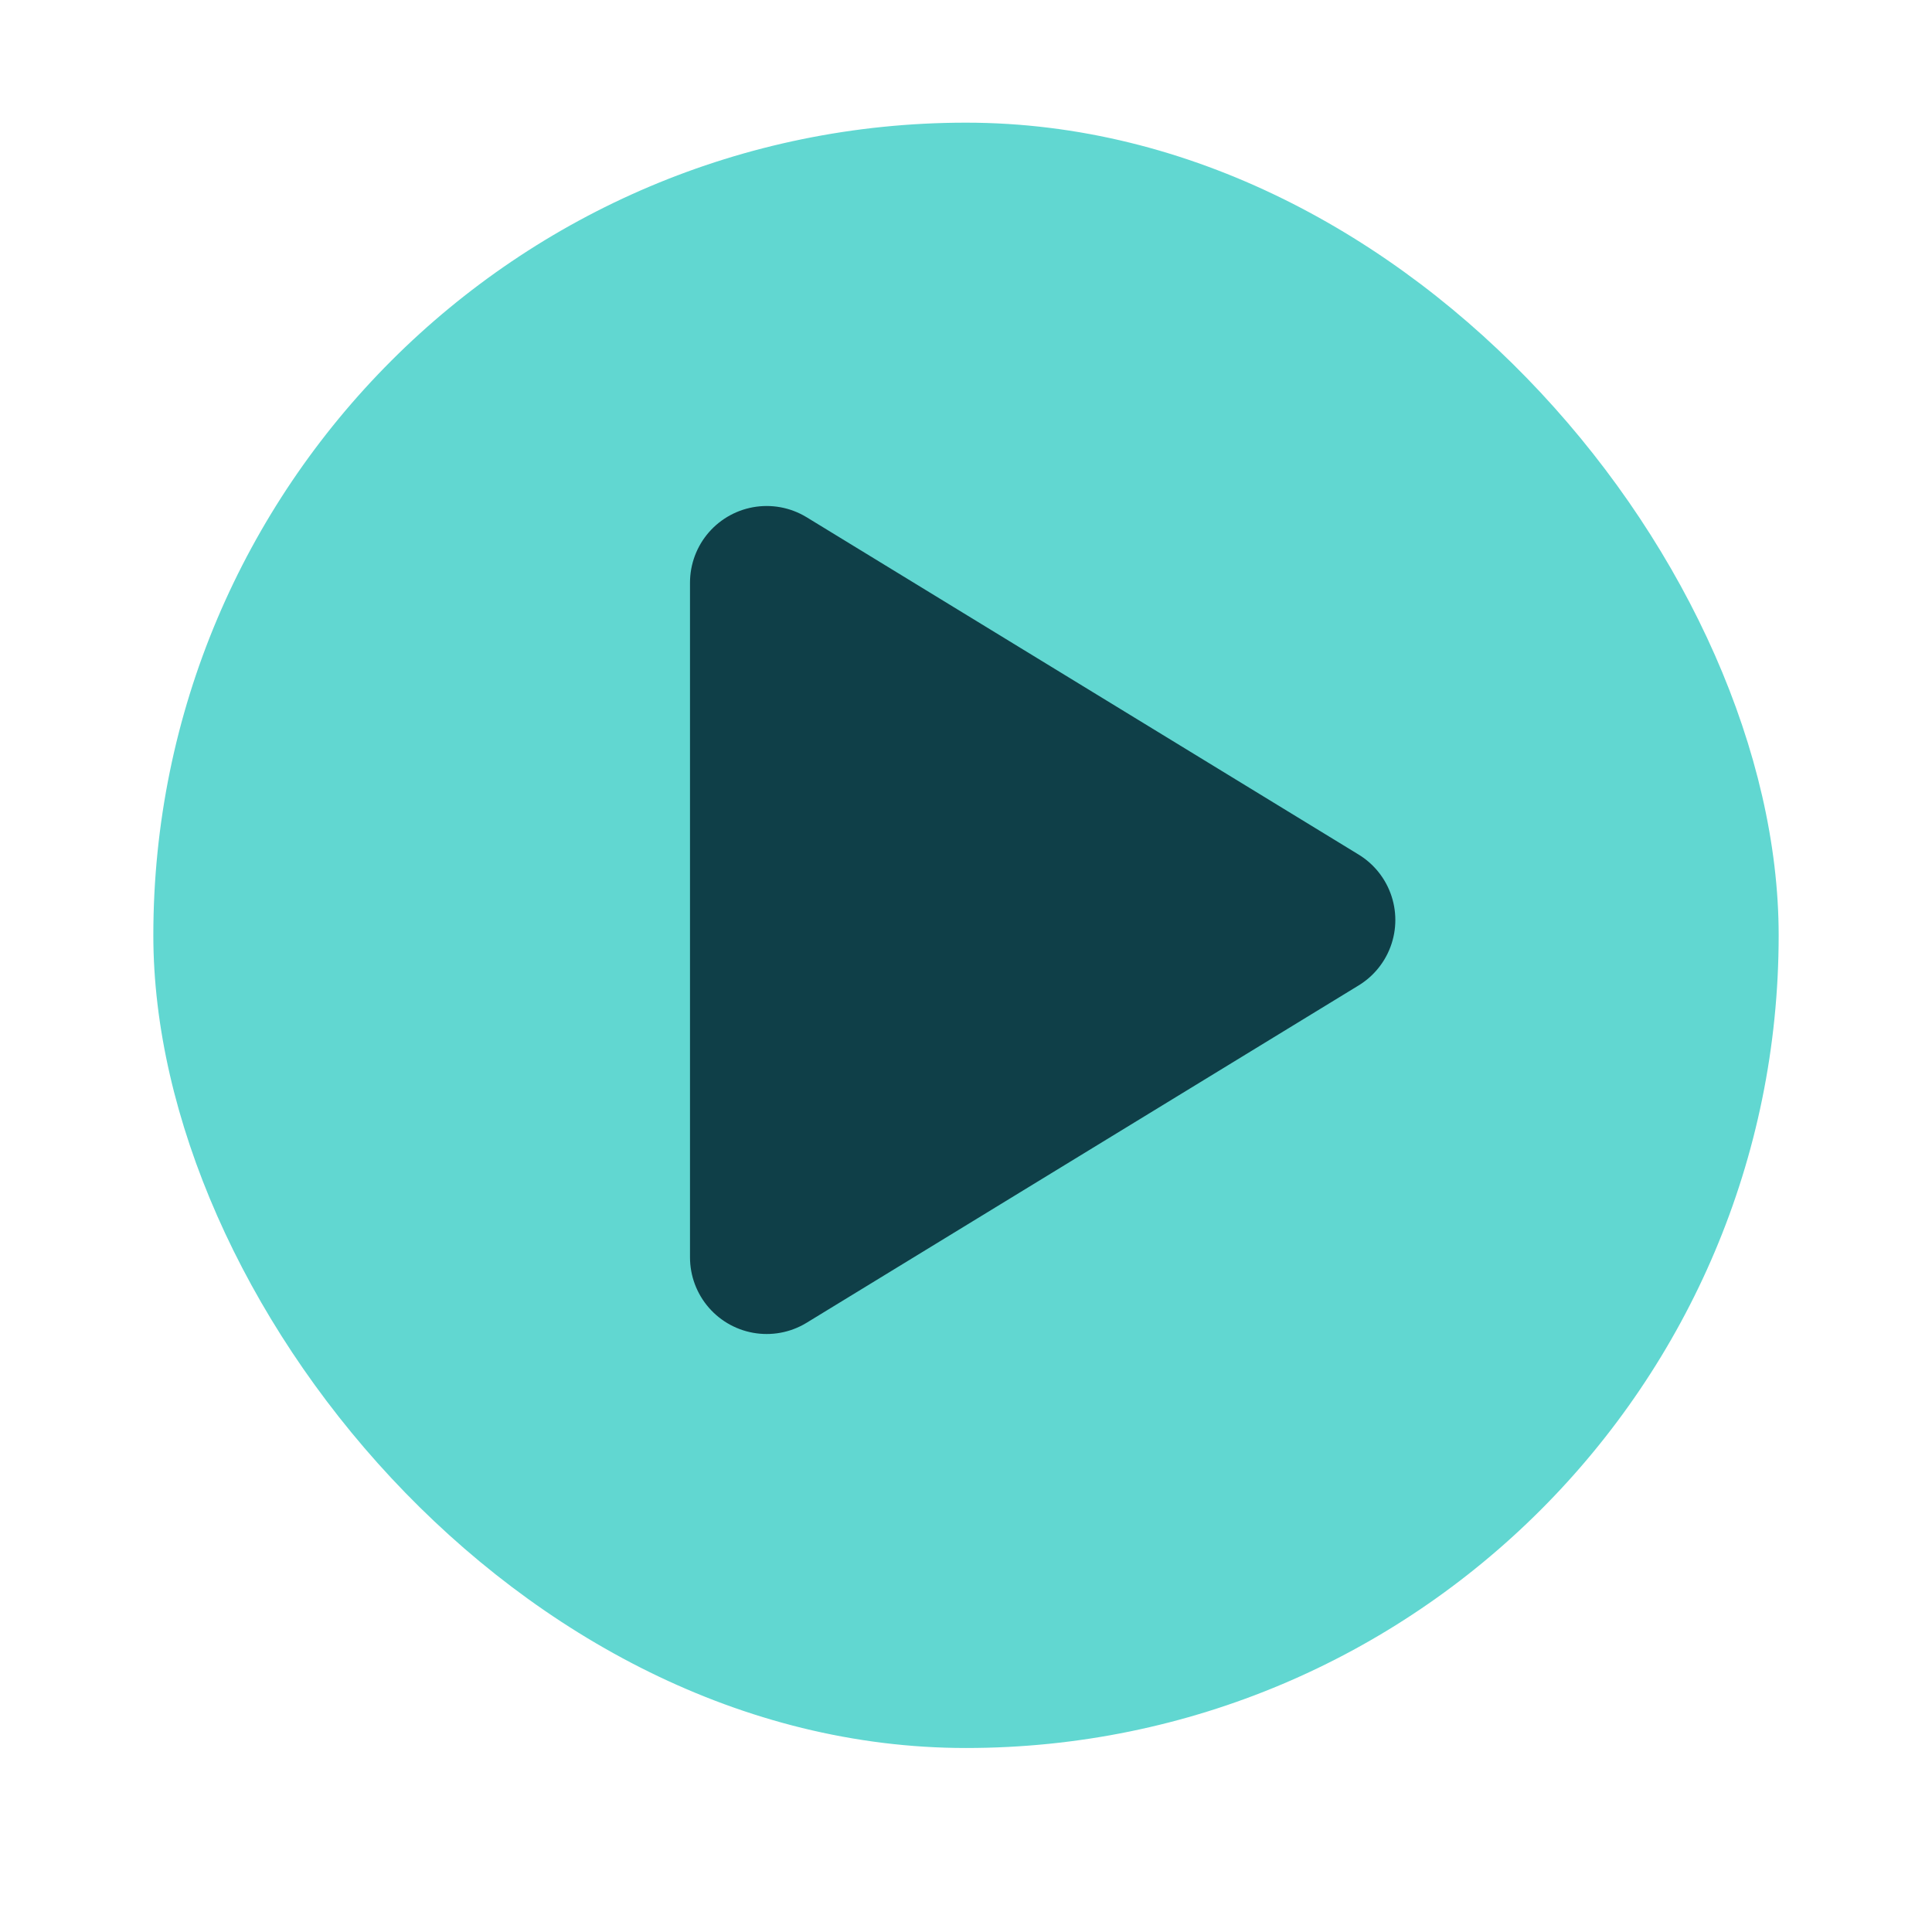
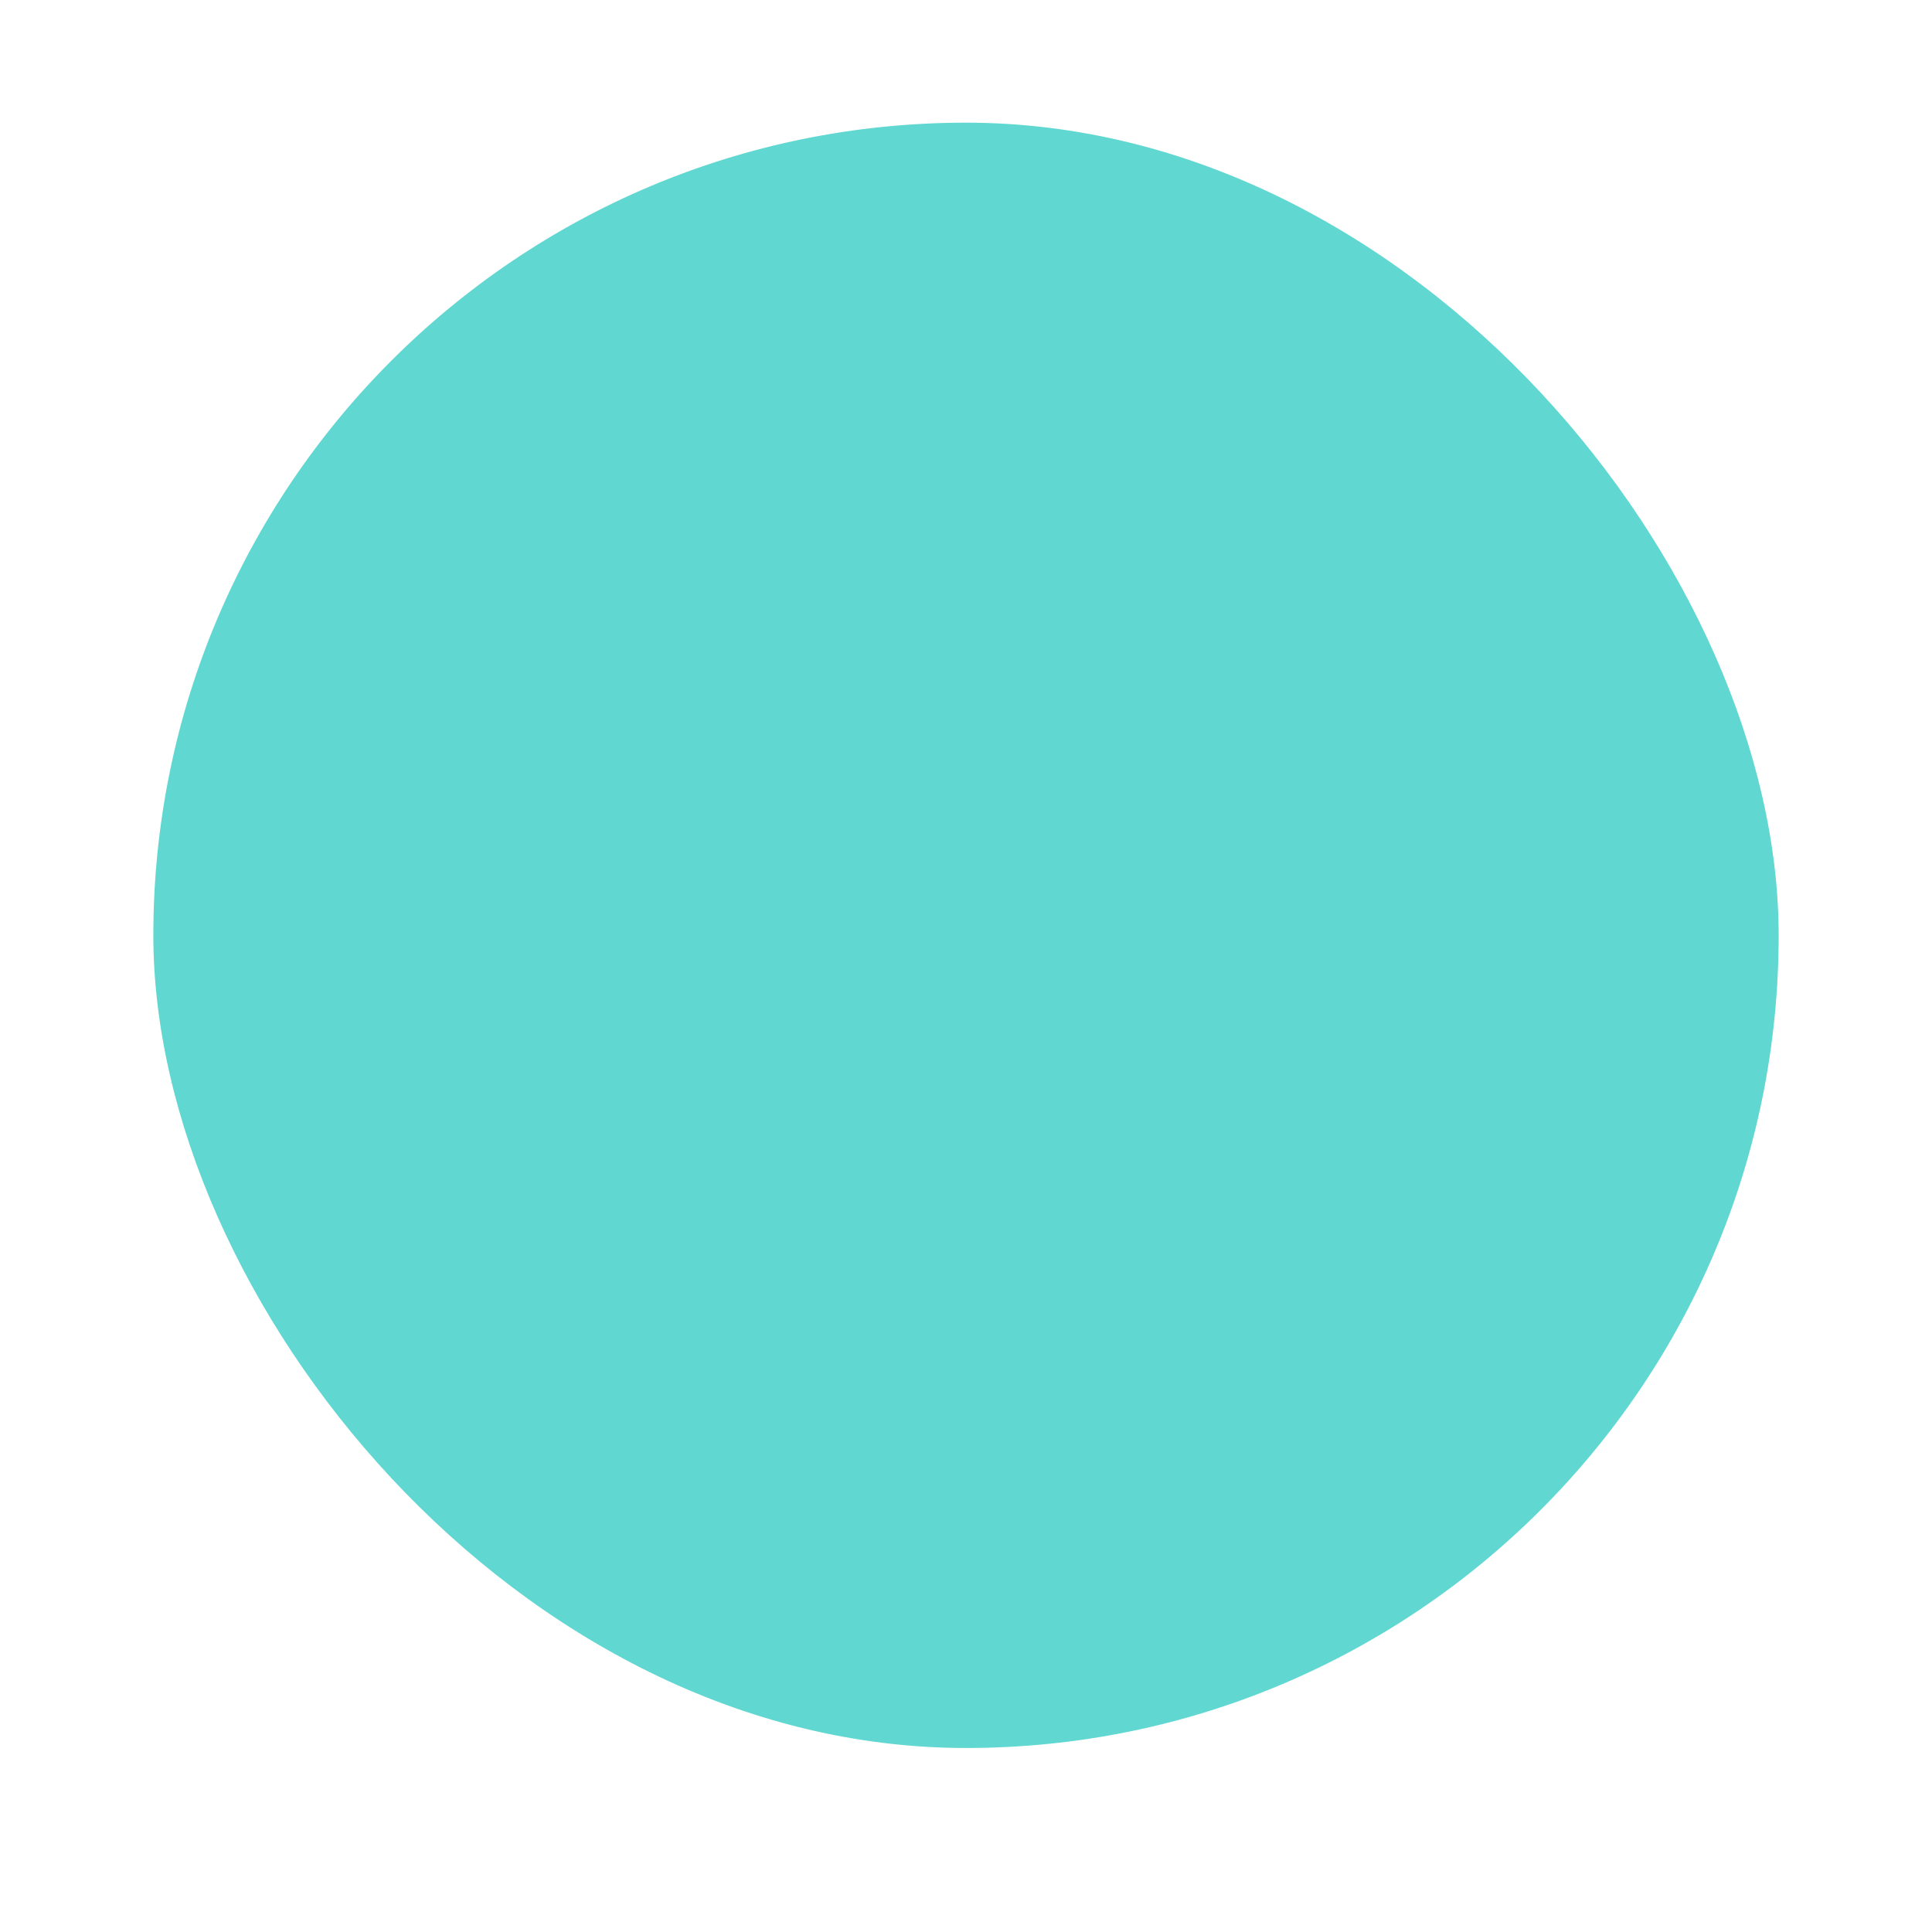
<svg xmlns="http://www.w3.org/2000/svg" width="63px" height="63px" viewBox="0 0 63 63" version="1.1">
  <title>Play Button@3x</title>
  <g id="Play-Button" stroke="none" stroke-width="1" fill="none" fill-rule="evenodd">
    <g id="Play-Button-Copy" transform="translate(5, 4)">
      <rect id="Rectangle" fill="#61D7D1" x="0" y="0" width="53" height="53" rx="26.5" />
-       <polygon id="Triangle-Copy" stroke="#0F3F48" stroke-width="5" fill="#0F3F48" stroke-linejoin="round" transform="translate(29, 26) rotate(90) translate(-29, -26) " points="29 17 40 35 18 35" />
    </g>
  </g>
</svg>